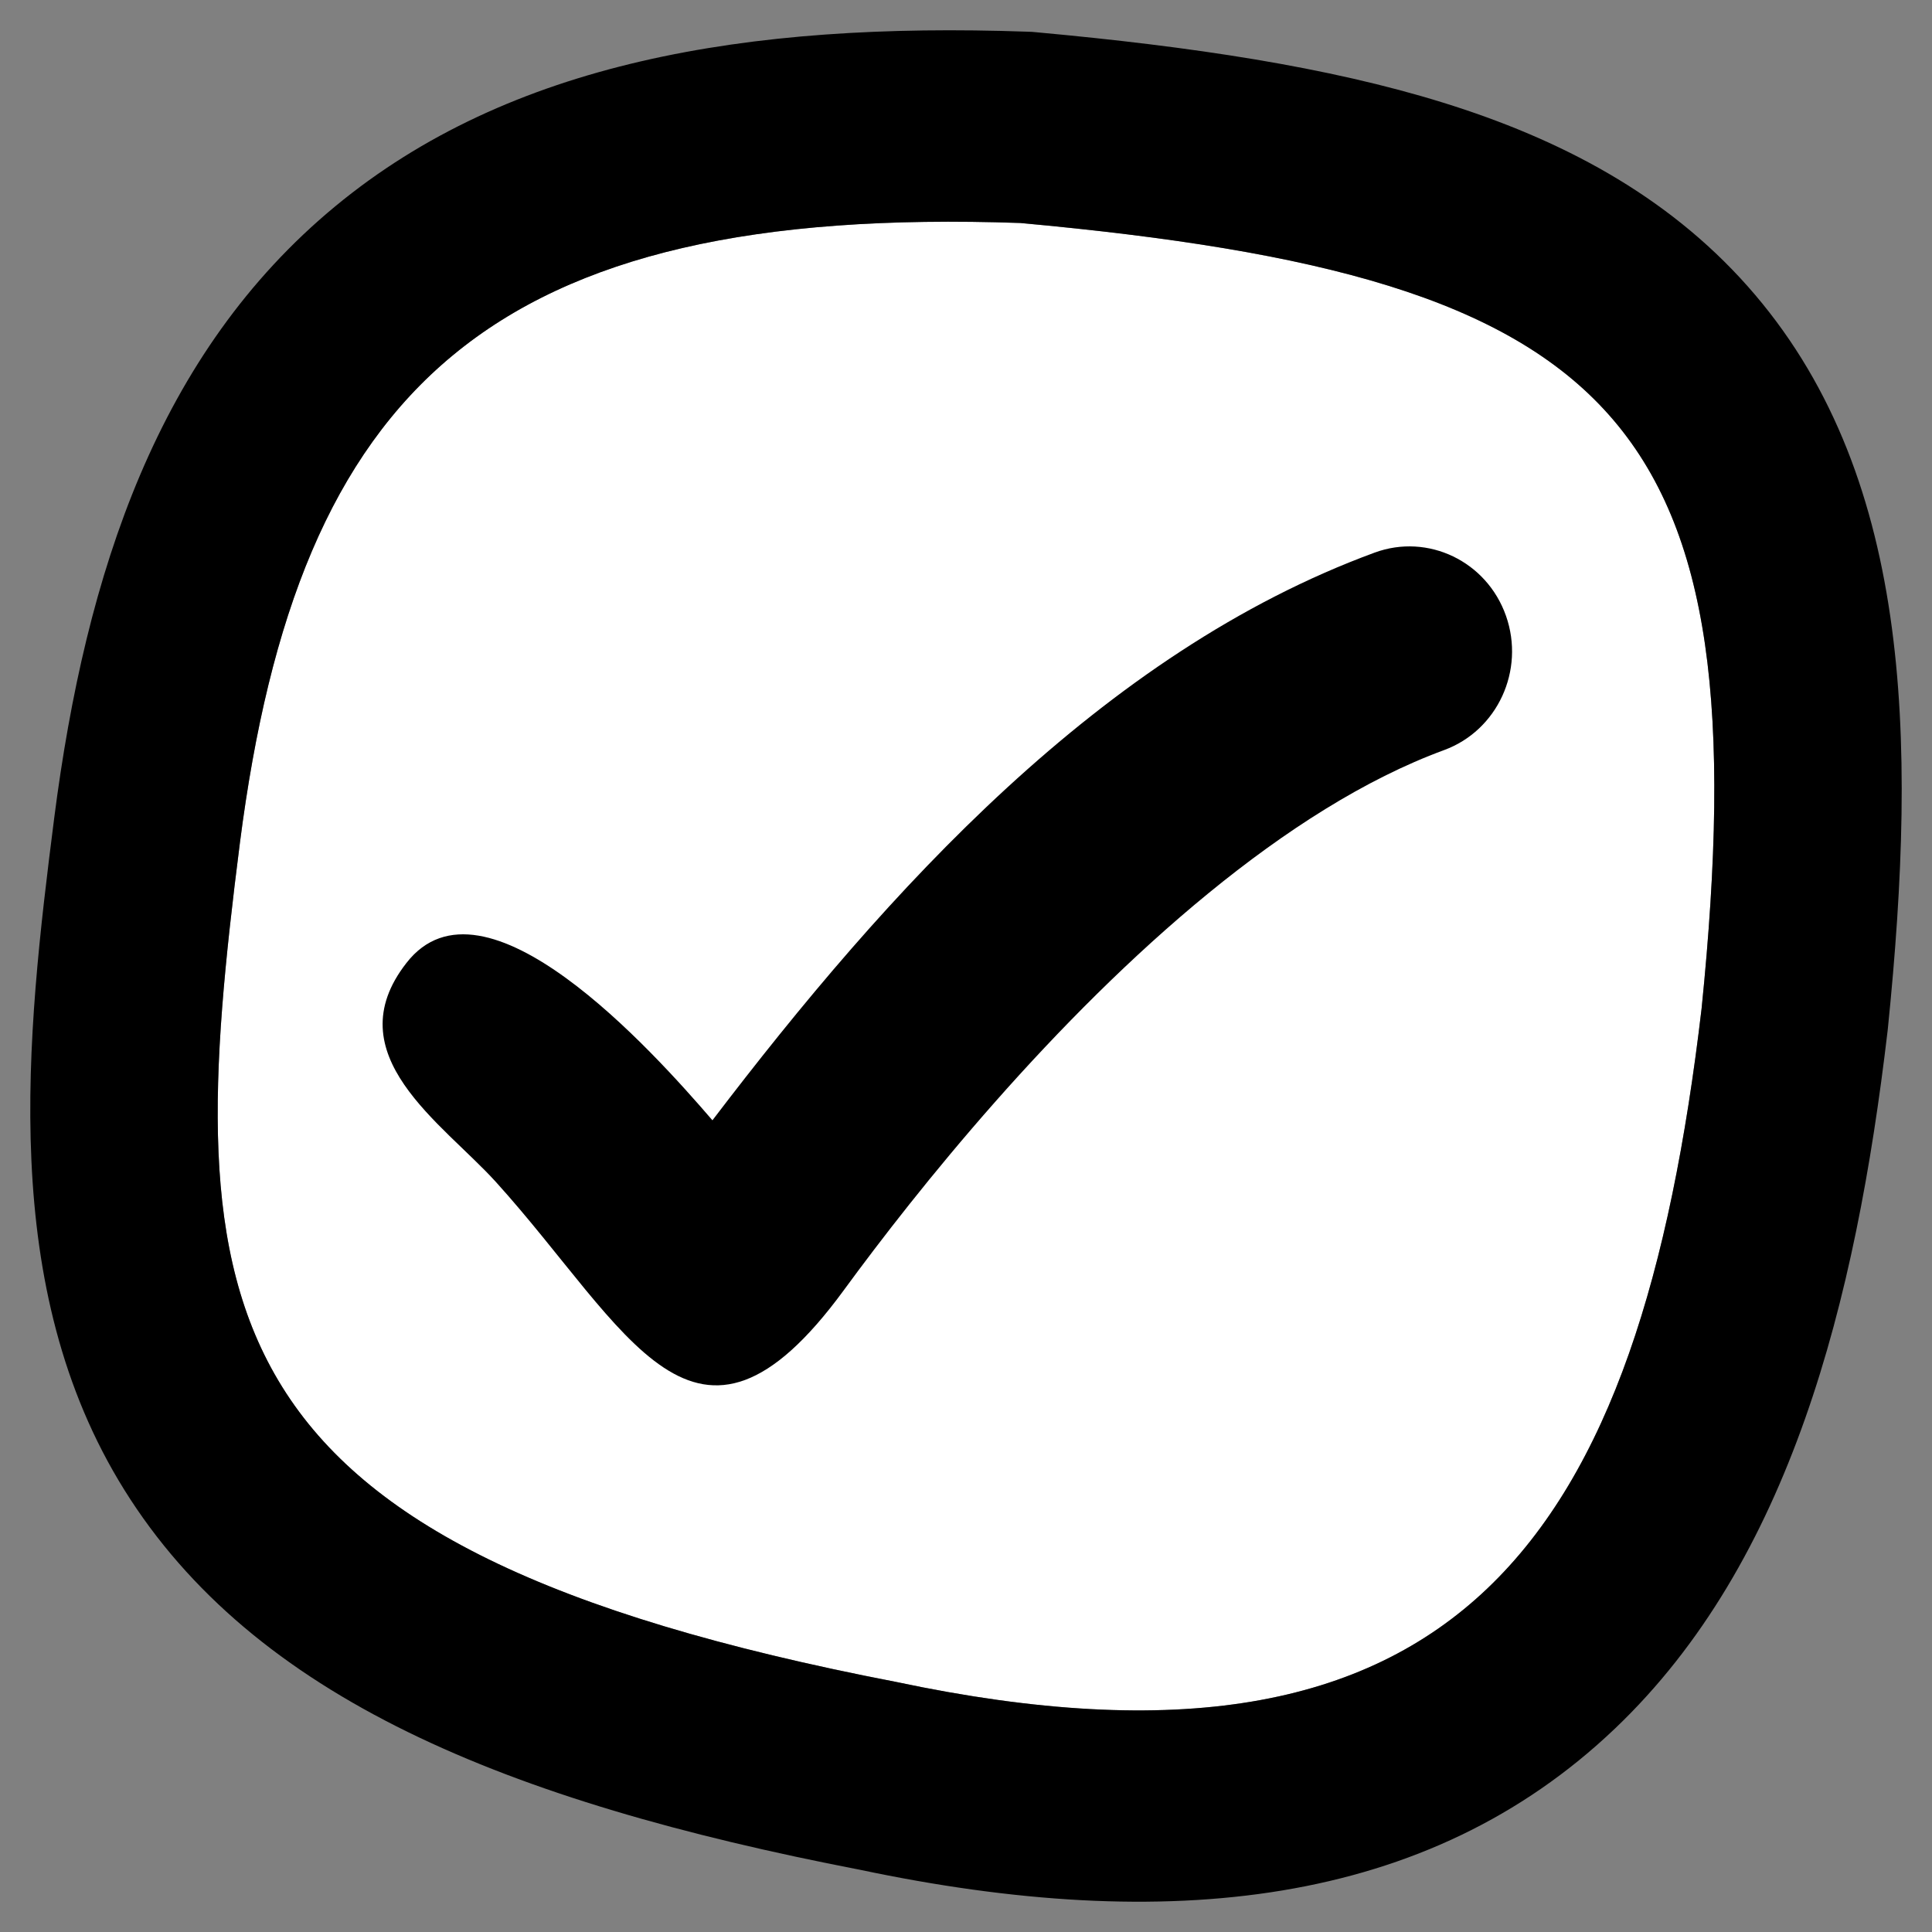
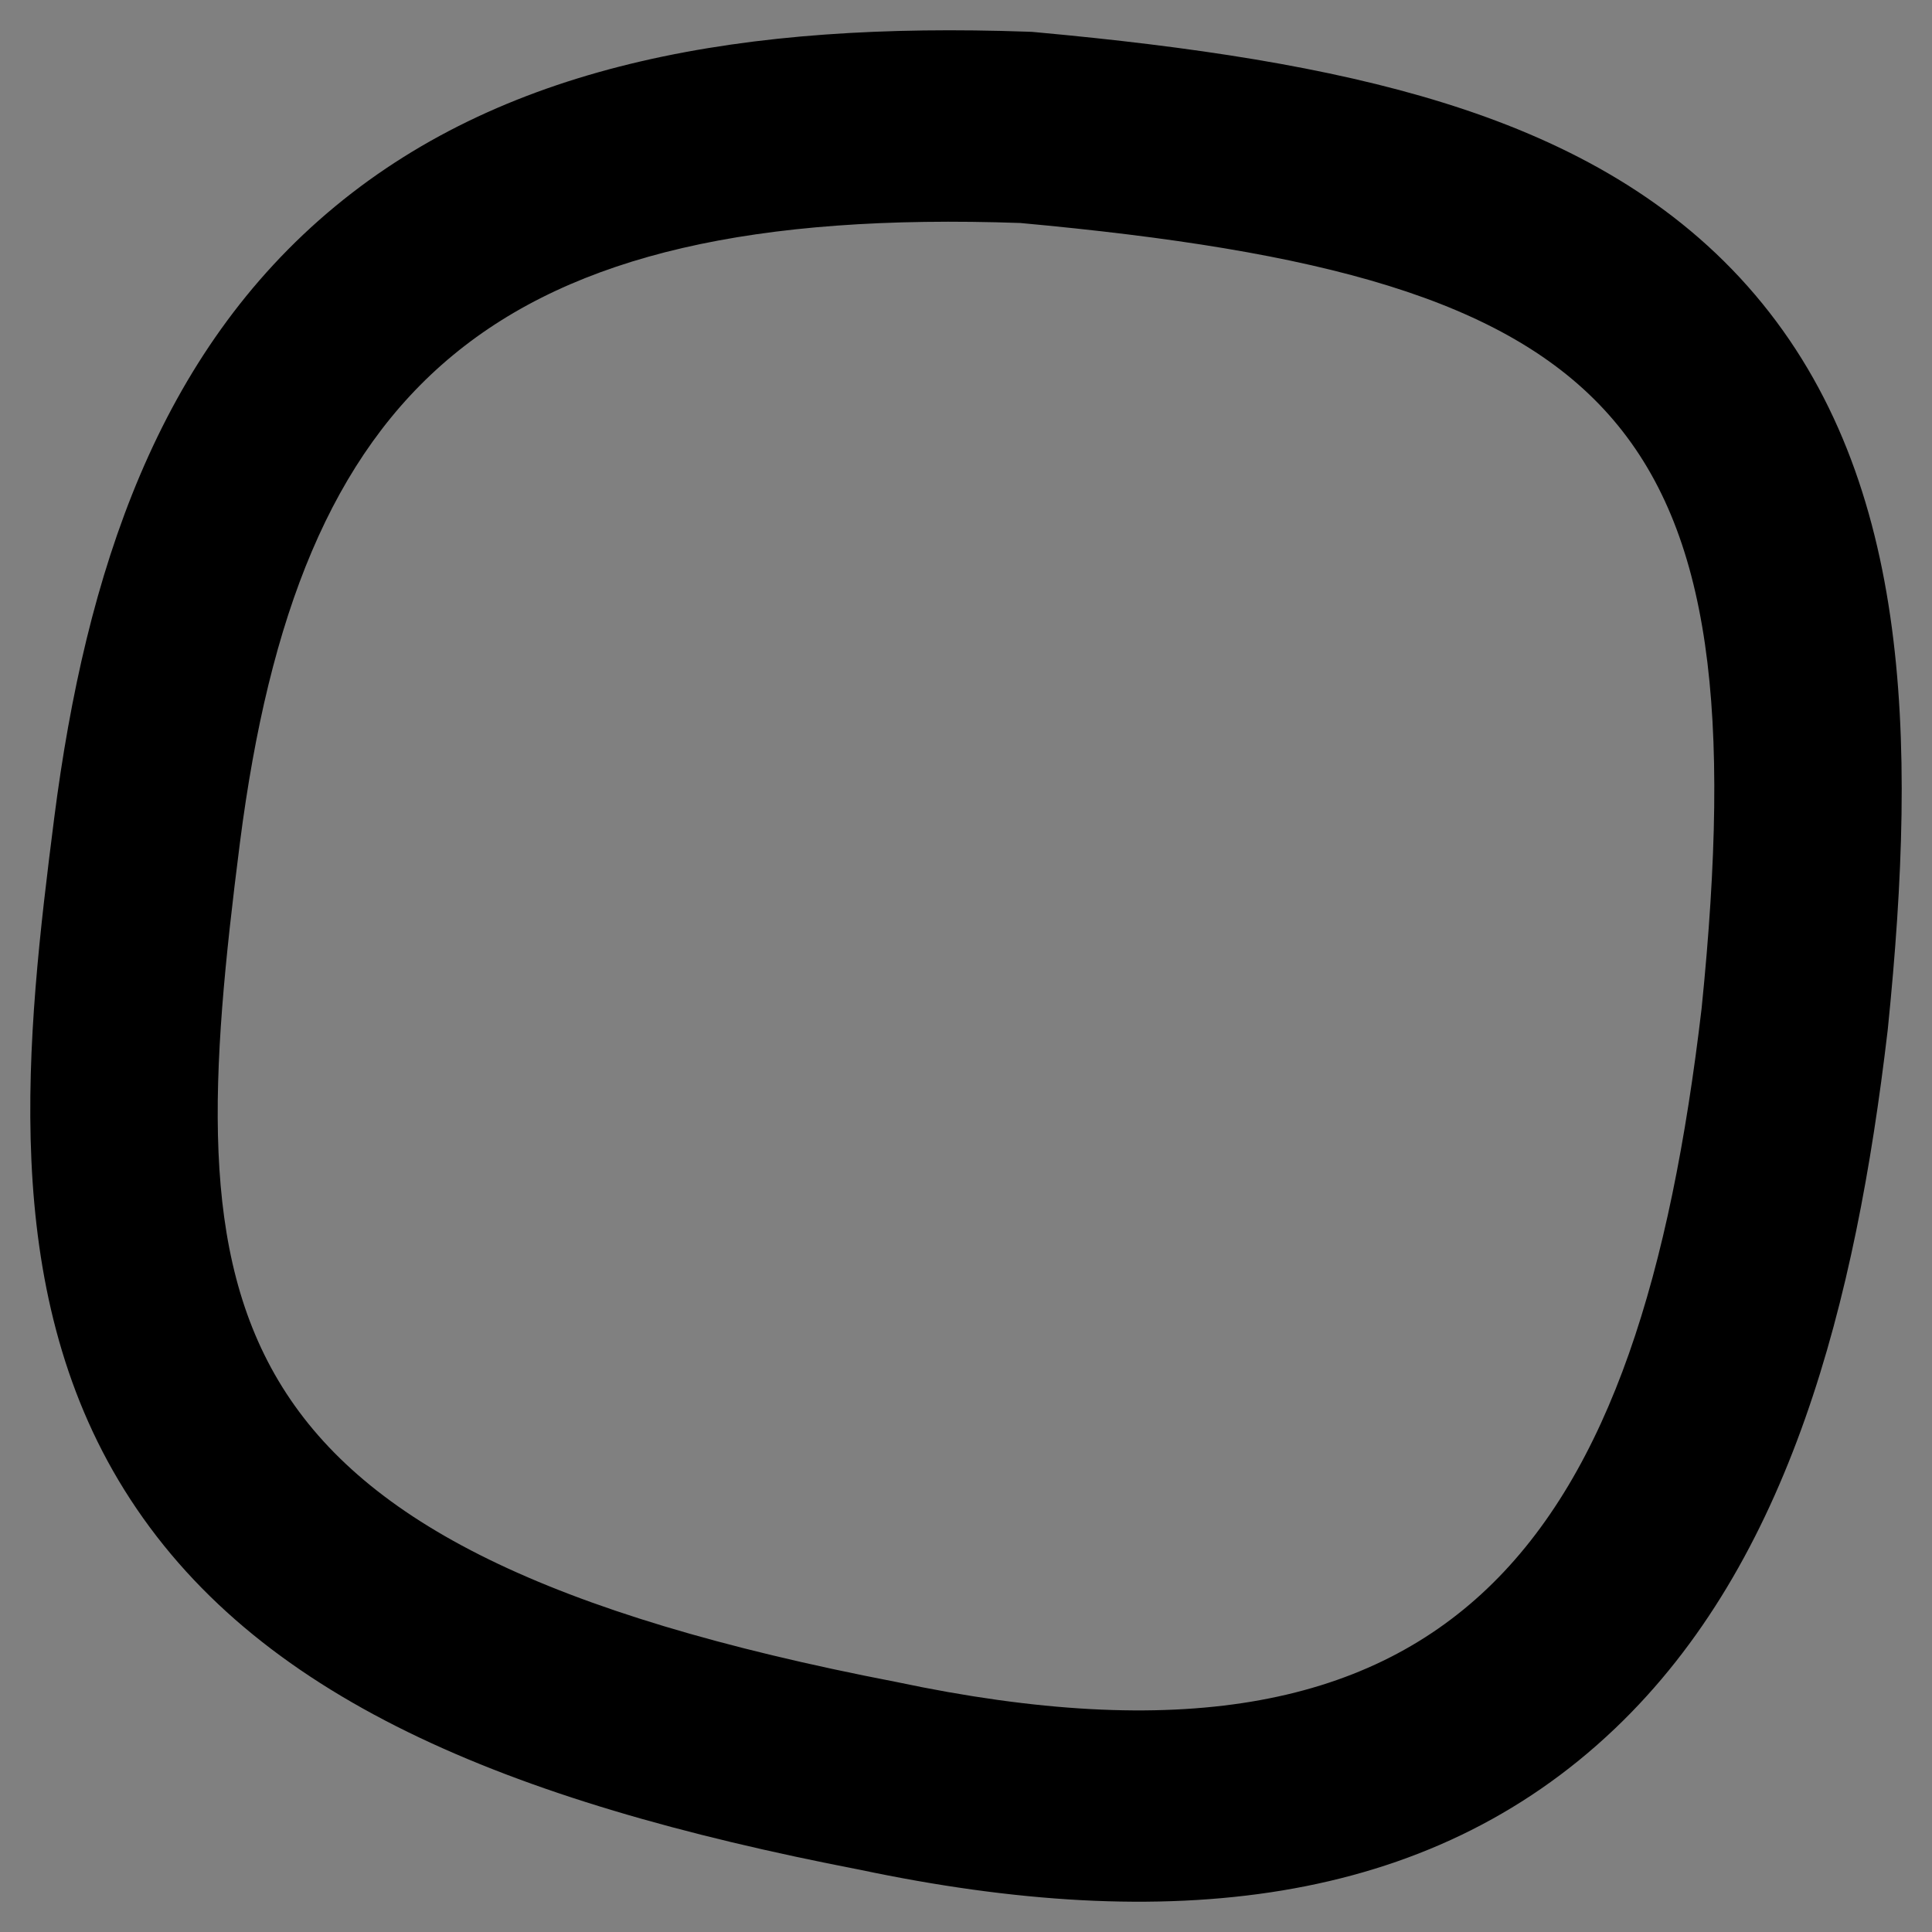
<svg xmlns="http://www.w3.org/2000/svg" width="180" height="180" viewBox="0 0 180 180" fill="none">
  <rect x="0" y="0" width="180" height="180" fill="#808080" stroke="none" />
-   <path d="M95.063 20.776C151.069 25.907 164.121 38.908 158.534 93.96C152.733 143.27 136.087 167.849 83.51 156.706C18.052 144.08 16.795 122.116 22.352 78.523C27.805 36.094 45.602 19.047 95.063 20.776Z" fill="white" />
  <path fill-rule="evenodd" clip-rule="evenodd" d="M5.05 76.219L5.052 76.2C7.993 53.315 14.733 32.858 31.235 19.221C47.481 5.795 69.541 2.038 95.659 2.951L96.141 2.968L96.621 3.012C111.012 4.33 123.735 6.234 134.469 9.569C145.326 12.943 155.222 18.107 162.817 26.661C178.055 43.823 178.667 68.429 175.89 95.8L175.875 95.945L175.858 96.089C172.894 121.286 166.793 145.491 150.459 161.05C132.994 177.688 108.734 180.238 80.123 174.203C47.07 167.812 23.63 158.137 11.585 138.81C-0.174 119.943 2.434 96.739 5.05 76.219ZM83.511 156.706C136.087 167.849 152.734 143.27 158.534 93.96C164.121 38.908 151.069 25.906 95.063 20.776C45.602 19.047 27.805 36.094 22.352 78.523C16.795 122.115 18.052 144.08 83.511 156.706Z" fill="black" />
-   <path fill-rule="evenodd" clip-rule="evenodd" d="M140.31 57.378C142.096 62.459 139.514 68.058 134.544 69.883C119.812 75.294 104.677 89.105 92.682 102.696C86.828 109.327 81.987 115.599 78.611 120.211C64.71 139.203 58.552 123.772 46.209 110.13C41.23 104.627 31.191 98.266 37.868 89.715C45.085 80.428 60.776 97.866 66.376 104.375C82.656 83.004 102.647 60.823 128.076 51.484C133.047 49.659 138.524 52.298 140.31 57.378Z" fill="black" />
</svg>